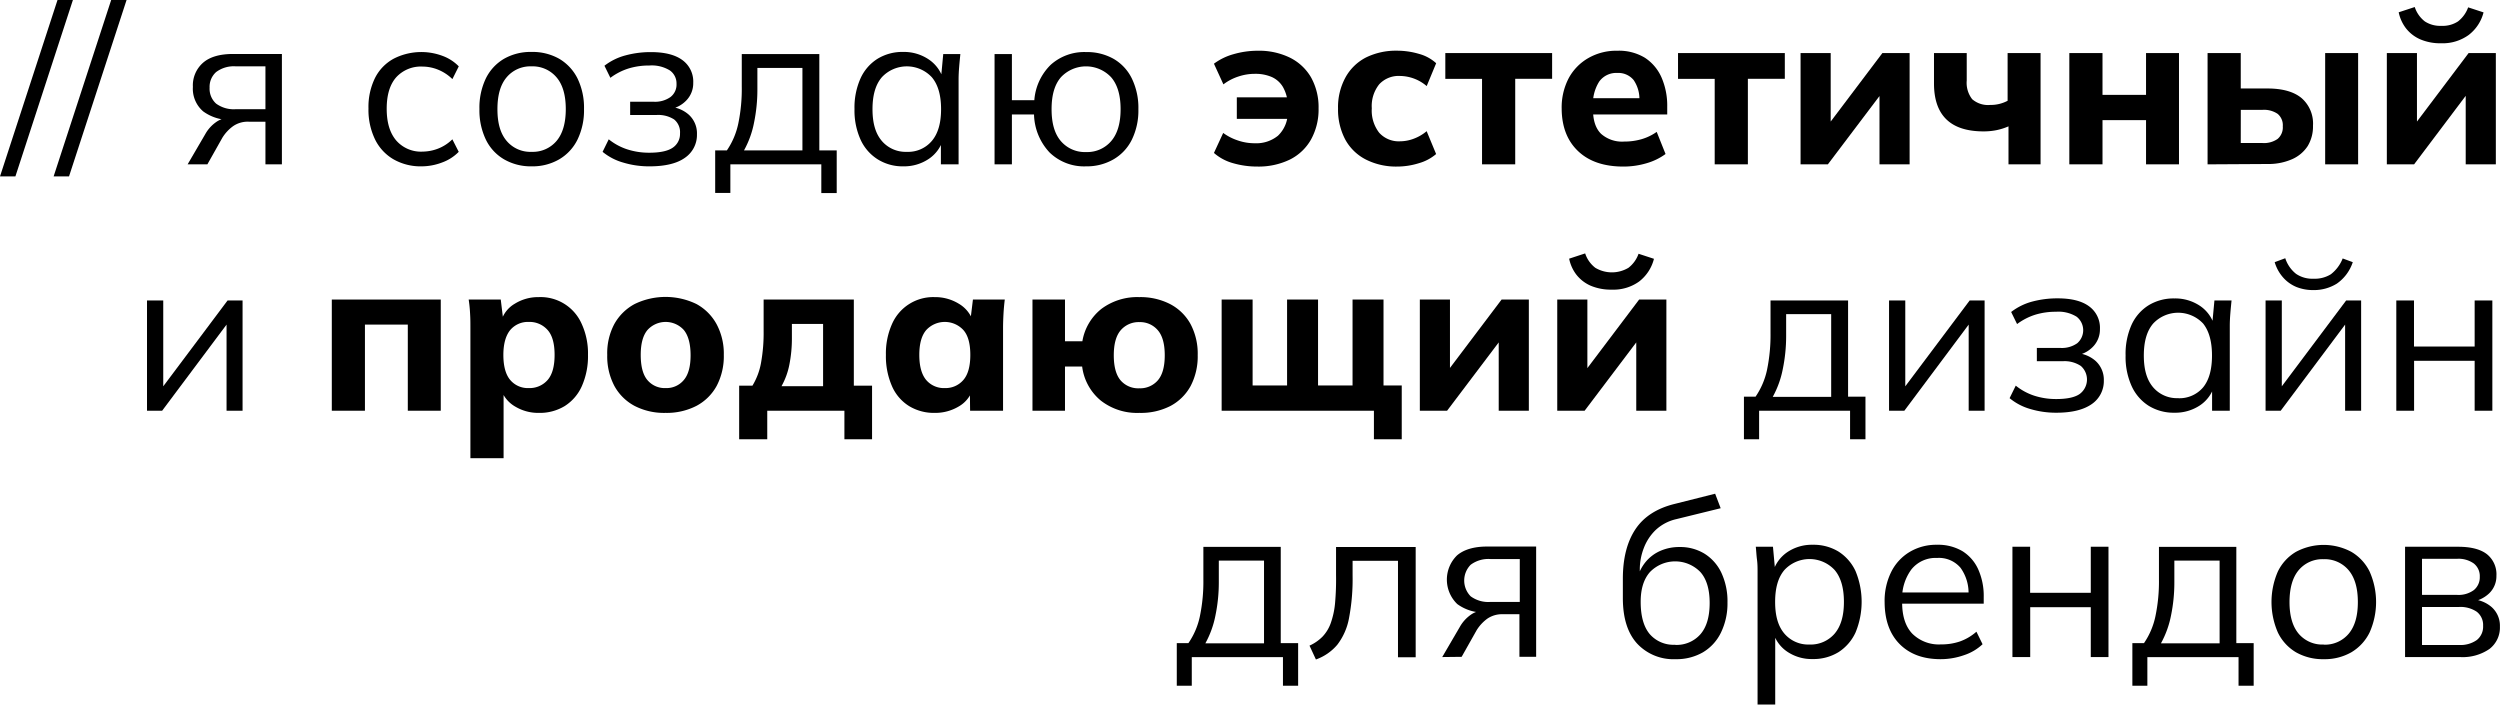
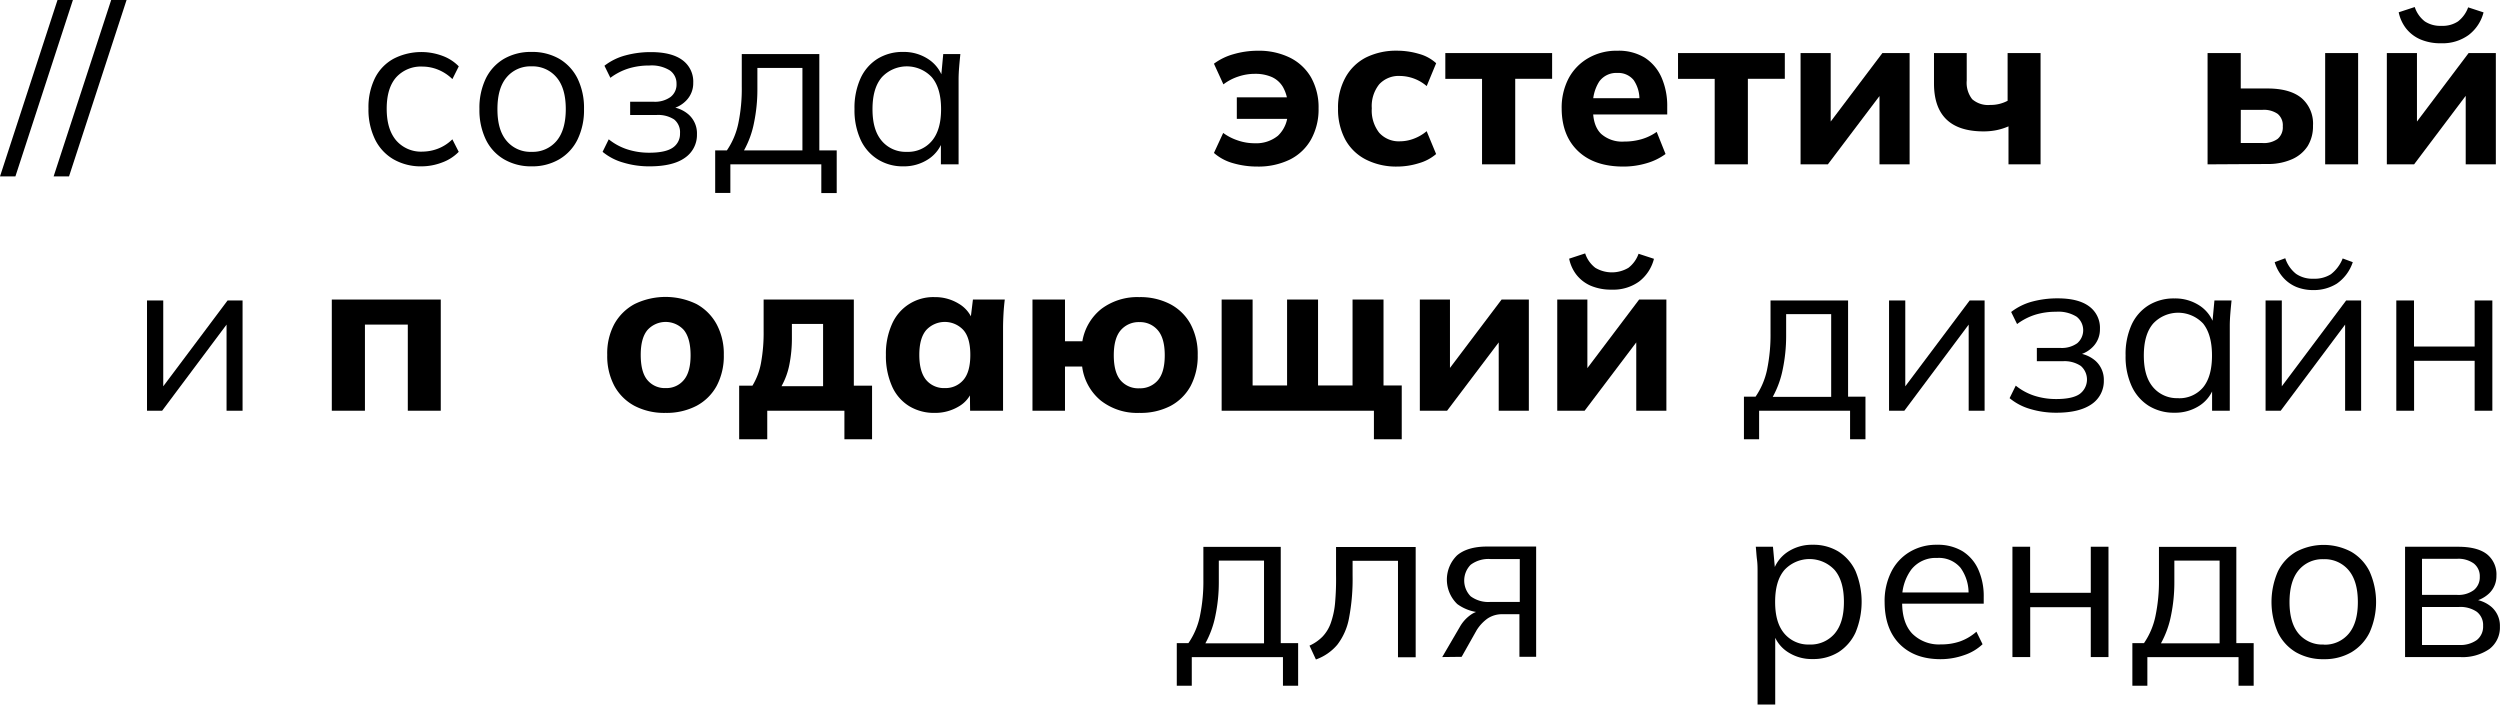
<svg xmlns="http://www.w3.org/2000/svg" viewBox="0 0 565.1 159.25">
  <g id="Слой_2" data-name="Слой 2">
    <g id="Слой_1-2" data-name="Слой 1">
      <path d="M3.48,39.88H0L13,0h3.48Z" />
      <path d="M15.6,39.88H12.12L25.13,0h3.48Z" />
-       <path d="M42.41,37.15l4-6.85a8.17,8.17,0,0,1,2.38-2.66,5.16,5.16,0,0,1,3-1h.7l0,.45a10.11,10.11,0,0,1-6.56-1.91,6.74,6.74,0,0,1-2.33-5.54,6.8,6.8,0,0,1,2.28-5.44q2.28-2,6.81-2H63.72V37.15H60V27.51H56.22a5.81,5.81,0,0,0-3.52,1,9.18,9.18,0,0,0-2.44,2.63l-3.38,6ZM53.34,24.68H60V15H53.34a6.63,6.63,0,0,0-4.49,1.29,4.46,4.46,0,0,0-1.47,3.53,4.51,4.51,0,0,0,1.47,3.6A6.74,6.74,0,0,0,53.34,24.68Z" />
      <path d="M95.31,37.6A12.35,12.35,0,0,1,88.93,36a10.55,10.55,0,0,1-4.17-4.52,15.32,15.32,0,0,1-1.47-6.95,14.85,14.85,0,0,1,1.49-6.93A10.15,10.15,0,0,1,89,13.26a13.71,13.71,0,0,1,11-.64A9.85,9.85,0,0,1,103.7,15l-1.44,2.88A10,10,0,0,0,99,15.74a9.47,9.47,0,0,0-3.45-.69,7.56,7.56,0,0,0-6,2.43c-1.43,1.63-2.14,4-2.14,7.1s.71,5.47,2.14,7.16a7.41,7.41,0,0,0,6,2.53,9.91,9.91,0,0,0,3.4-.65,9.41,9.41,0,0,0,3.3-2.13l1.44,2.83a10,10,0,0,1-3.82,2.43A13,13,0,0,1,95.31,37.6Z" />
      <path d="M120.19,37.6A12.07,12.07,0,0,1,113.91,36a10.4,10.4,0,0,1-4.1-4.47,15.31,15.31,0,0,1-1.44-6.88,15.28,15.28,0,0,1,1.44-6.9,10.52,10.52,0,0,1,4.1-4.45,12.08,12.08,0,0,1,6.23-1.56,12.23,12.23,0,0,1,6.29,1.56,10.69,10.69,0,0,1,4.12,4.45,15.15,15.15,0,0,1,1.46,6.9,15.18,15.18,0,0,1-1.46,6.88A10.57,10.57,0,0,1,126.43,36,12,12,0,0,1,120.19,37.6Zm0-3.28a7,7,0,0,0,5.61-2.46q2.08-2.46,2.09-7.18c0-3.18-.7-5.58-2.11-7.22A7.06,7.06,0,0,0,120.14,15a7,7,0,0,0-5.61,2.46c-1.39,1.64-2.09,4-2.09,7.22s.7,5.54,2.09,7.18A7,7,0,0,0,120.19,34.32Z" />
      <path d="M146.81,37.6a20.06,20.06,0,0,1-6-.87,12.76,12.76,0,0,1-4.6-2.41l1.39-2.83a13.17,13.17,0,0,0,4.15,2.26,16,16,0,0,0,5,.77q3.67,0,5.32-1.14a3.73,3.73,0,0,0,1.64-3.23A3.71,3.71,0,0,0,152.38,27,6.64,6.64,0,0,0,148.3,26h-5.86V23h5.37a6,6,0,0,0,3.75-1.07,3.54,3.54,0,0,0,1.36-3,3.58,3.58,0,0,0-1.49-3,7.78,7.78,0,0,0-4.67-1.12,15.64,15.64,0,0,0-4.69.67,13.67,13.67,0,0,0-4.1,2.11l-1.34-2.73a13.29,13.29,0,0,1,4.72-2.33,21.49,21.49,0,0,1,5.81-.75c3.11,0,5.48.61,7.1,1.81a6,6,0,0,1,2.44,5.14,5.58,5.58,0,0,1-1.59,4,6.62,6.62,0,0,1-4.22,2v-.59a7.15,7.15,0,0,1,4.81,1.79,5.7,5.7,0,0,1,1.84,4.42,6.25,6.25,0,0,1-2.71,5.31Q152.13,37.6,146.81,37.6Z" />
      <path d="M161.66,43.61V34h2.64a16.84,16.84,0,0,0,2.58-6.06,38.34,38.34,0,0,0,.79-8.34V12.22H185.2V34h3.93v9.64h-3.48V37.15H165.09v6.46ZM168.17,34h13.21V15.35H171.2v4.86a36.91,36.91,0,0,1-.77,7.58A21.18,21.18,0,0,1,168.17,34Z" />
      <path d="M204.18,37.6A10.59,10.59,0,0,1,198.37,36a10.28,10.28,0,0,1-3.85-4.44,16,16,0,0,1-1.37-6.91,16.13,16.13,0,0,1,1.37-6.95,10.17,10.17,0,0,1,3.85-4.42,10.75,10.75,0,0,1,5.81-1.54A10,10,0,0,1,210,13.48a8.08,8.08,0,0,1,3.26,4.65h-.6l.55-5.91h3.87c-.1,1-.19,1.93-.27,2.9s-.13,1.93-.13,2.86V37.15h-4V31.29h.55a8,8,0,0,1-3.28,4.62A10,10,0,0,1,204.18,37.6Zm.79-3.28a7,7,0,0,0,5.66-2.46q2.09-2.46,2.09-7.18c0-3.18-.7-5.58-2.09-7.22a7.72,7.72,0,0,0-11.3,0c-1.4,1.64-2.11,4-2.11,7.22s.71,5.54,2.11,7.18A7.06,7.06,0,0,0,205,34.32Z" />
-       <path d="M245.5,37.6a11.19,11.19,0,0,1-8.25-3.13,13,13,0,0,1-3.52-8.59h-5V37.15h-3.92V12.22h3.92V22.65h5.07a12.46,12.46,0,0,1,3.7-8,11.32,11.32,0,0,1,8-2.88,12.17,12.17,0,0,1,6.23,1.54,10.39,10.39,0,0,1,4.12,4.45,15.13,15.13,0,0,1,1.47,6.92,15,15,0,0,1-1.47,6.88A10.5,10.5,0,0,1,251.73,36,12,12,0,0,1,245.5,37.6Zm0-3.23a7.12,7.12,0,0,0,5.66-2.46c1.42-1.64,2.14-4.05,2.14-7.23s-.72-5.58-2.14-7.22a7.78,7.78,0,0,0-11.35,0c-1.41,1.64-2.11,4-2.11,7.22s.7,5.59,2.11,7.23A7.13,7.13,0,0,0,245.5,34.37Z" />
      <path d="M284.24,37.65a19.57,19.57,0,0,1-5.54-.77,11,11,0,0,1-4.3-2.31l2.09-4.52a11.9,11.9,0,0,0,3.35,1.71,11.61,11.61,0,0,0,3.75.62,7.77,7.77,0,0,0,5.29-1.71,7.22,7.22,0,0,0,2.21-5.19l.7,1.39H279.57V22h12.27l-.75,1.34A8.83,8.83,0,0,0,290,19.67a5.61,5.61,0,0,0-2.48-2.24,9.2,9.2,0,0,0-3.88-.74,11.61,11.61,0,0,0-3.75.62,11.28,11.28,0,0,0-3.35,1.76L274.4,14.4a13.48,13.48,0,0,1,4.45-2.16,19.54,19.54,0,0,1,5.44-.77,15.85,15.85,0,0,1,7.3,1.57,11.32,11.32,0,0,1,4.77,4.47,13.81,13.81,0,0,1,1.69,7,14,14,0,0,1-1.72,7.05,11.24,11.24,0,0,1-4.79,4.52A16.24,16.24,0,0,1,284.24,37.65Z" />
      <path d="M315.78,37.65a15.11,15.11,0,0,1-7-1.57,11,11,0,0,1-4.7-4.54,14.46,14.46,0,0,1-1.63-7,14,14,0,0,1,1.66-7A11.07,11.07,0,0,1,308.75,13a15.27,15.27,0,0,1,7-1.54,17.4,17.4,0,0,1,5,.72,9.36,9.36,0,0,1,3.88,2.11l-2.14,5.17a9.44,9.44,0,0,0-6-2.29,6,6,0,0,0-4.72,1.87,7.86,7.86,0,0,0-1.69,5.44A8.16,8.16,0,0,0,311.75,30a5.94,5.94,0,0,0,4.72,1.94,8.81,8.81,0,0,0,3.13-.6,9.71,9.71,0,0,0,2.88-1.69l2.14,5.17a10.32,10.32,0,0,1-3.93,2.08A16.58,16.58,0,0,1,315.78,37.65Z" />
      <path d="M335,37.15V17.83h-8.3V12h24.14v5.81h-8.34V37.15Z" />
      <path d="M366.93,37.65q-6.56,0-10.23-3.5T353,24.54a14.26,14.26,0,0,1,1.56-6.81A11.56,11.56,0,0,1,359,13.14a12.67,12.67,0,0,1,6.58-1.67,11.29,11.29,0,0,1,6.24,1.59,10.21,10.21,0,0,1,3.75,4.45,15.94,15.94,0,0,1,1.29,6.63v1.74H359.18V22.2H371.4l-.84.7a7.59,7.59,0,0,0-1.29-4.8,4.46,4.46,0,0,0-3.68-1.61,4.75,4.75,0,0,0-4.1,1.94A9.34,9.34,0,0,0,360.08,24v.74c0,2.49.61,4.32,1.84,5.52A7.16,7.16,0,0,0,367.13,32a14,14,0,0,0,3.9-.53,11.43,11.43,0,0,0,3.45-1.66l2,5a13.49,13.49,0,0,1-4.27,2.08A18.34,18.34,0,0,1,366.93,37.65Z" />
      <path d="M387.59,37.15V17.83H379.3V12h24.14v5.81h-8.35V37.15Z" />
      <path d="M407,37.15V12h6.81V29.65h-1.64L425.49,12h6.16V37.15h-6.81V19.47h1.69L413.17,37.15Z" />
      <path d="M454,37.15V28.56a13.73,13.73,0,0,1-2.76.87,14.66,14.66,0,0,1-2.85.27c-3.75,0-6.55-.9-8.42-2.71s-2.81-4.51-2.81-8.12V12h7.4v6.21a6,6,0,0,0,1.24,4.22,5.48,5.48,0,0,0,4.08,1.29,8.19,8.19,0,0,0,2.13-.25,8.4,8.4,0,0,0,1.79-.69V12h7.45V37.15Z" />
-       <path d="M467.75,37.15V12h7.5v9.44h9.84V12h7.45V37.15h-7.45v-10h-9.84v10Z" />
      <path d="M499,37.15V12h7.5v8h6q5.12,0,7.73,2.16a7.61,7.61,0,0,1,2.6,6.23A8.54,8.54,0,0,1,521.64,33a8.06,8.06,0,0,1-3.57,3,13.23,13.23,0,0,1-5.52,1.07Zm7.5-4.82h4.92a5.36,5.36,0,0,0,3.4-.92A3.39,3.39,0,0,0,516,28.56a3.33,3.33,0,0,0-1.17-2.83,5.49,5.49,0,0,0-3.4-.9h-4.92Zm19.08,4.82V12h7.45V37.15Z" />
      <path d="M539.52,37.15V12h6.81V29.65h-1.64L558,12h6.16V37.15h-6.81V19.47H559L545.68,37.15ZM551.84,9.78a11.51,11.51,0,0,1-4.77-.89,8.35,8.35,0,0,1-3.2-2.46,8.92,8.92,0,0,1-1.67-3.65l3.63-1.19a6.73,6.73,0,0,0,2.28,3.25,6.32,6.32,0,0,0,3.73,1,6.3,6.3,0,0,0,3.77-1,7,7,0,0,0,2.29-3.18l3.48,1.14A9.3,9.3,0,0,1,558,7.92,10,10,0,0,1,551.84,9.78Z" />
      <path d="M33.23,92.84V67.91H36.9v21.2H35.56l15.89-21.2h3.38V92.84H51.21V71.58h1.34L36.65,92.84Z" />
      <path d="M75,92.84V67.71H99.63V92.84H92.18V73.37H82.49V92.84Z" />
-       <path d="M106.33,103.57V74.21c0-1.09,0-2.18-.07-3.28a31.07,31.07,0,0,0-.32-3.22h7.25l.59,4.86h-.49a6.72,6.72,0,0,1,3.08-3.92,10,10,0,0,1,5.41-1.49,10.14,10.14,0,0,1,9.71,6.06,16,16,0,0,1,1.42,7,16.68,16.68,0,0,1-1.39,7.06,10.21,10.21,0,0,1-3.88,4.51,10.85,10.85,0,0,1-5.86,1.54,10.12,10.12,0,0,1-5.29-1.41,7.13,7.13,0,0,1-3.2-3.8h.54v15.45ZM119.5,87.72a5.4,5.4,0,0,0,4.27-1.81q1.59-1.81,1.59-5.69t-1.59-5.64a5.43,5.43,0,0,0-4.27-1.81,5.22,5.22,0,0,0-4.15,1.81c-1,1.21-1.57,3.09-1.57,5.64s.53,4.48,1.57,5.69A5.19,5.19,0,0,0,119.5,87.72Z" />
      <path d="M150.44,93.33a14.53,14.53,0,0,1-7-1.58,11.18,11.18,0,0,1-4.57-4.52,14.3,14.3,0,0,1-1.61-7,14,14,0,0,1,1.61-7,11.44,11.44,0,0,1,4.57-4.5,16,16,0,0,1,14,0A11.37,11.37,0,0,1,162,73.32a14.13,14.13,0,0,1,1.61,6.9,14.41,14.41,0,0,1-1.61,7,11.18,11.18,0,0,1-4.57,4.52A14.65,14.65,0,0,1,150.44,93.33Zm.05-5.61a5.07,5.07,0,0,0,4.07-1.81q1.55-1.81,1.54-5.64t-1.54-5.69a5.54,5.54,0,0,0-8.19,0q-1.55,1.82-1.54,5.69t1.51,5.64A5.11,5.11,0,0,0,150.49,87.72Z" />
      <path d="M167.08,99.29V87.18h3a15.06,15.06,0,0,0,1.93-5.1,37.78,37.78,0,0,0,.6-7.37v-7H193V87.18h4.12V99.29h-6.25V92.84H173.43v6.45Zm9.58-12h9.39V73.22H179v3.33a30.16,30.16,0,0,1-.57,5.86A16.34,16.34,0,0,1,176.66,87.28Z" />
      <path d="M211.28,93.33a10.8,10.8,0,0,1-5.79-1.54,10,10,0,0,1-3.87-4.51,16.84,16.84,0,0,1-1.37-7.06,16.3,16.3,0,0,1,1.39-7,10.16,10.16,0,0,1,9.64-6.06,10.17,10.17,0,0,1,5.44,1.49,7.18,7.18,0,0,1,3.2,3.92h-.59l.59-4.86h7.2c-.13,1.06-.23,2.13-.29,3.22s-.1,2.19-.1,3.28V92.84h-7.45l-.05-4.72h.59a6.88,6.88,0,0,1-3.18,3.8A10.32,10.32,0,0,1,211.28,93.33Zm2.28-5.61a5.28,5.28,0,0,0,4.18-1.81q1.59-1.81,1.59-5.69t-1.59-5.64a5.72,5.72,0,0,0-8.35,0q-1.59,1.82-1.59,5.64t1.57,5.69A5.24,5.24,0,0,0,213.56,87.72Z" />
      <path d="M257.52,93.33a13.3,13.3,0,0,1-8.69-2.78,11.88,11.88,0,0,1-4.22-7.7h-3.88v10h-7.35V67.71h7.35v9.43h3.93A11.83,11.83,0,0,1,249,69.79a13.54,13.54,0,0,1,8.52-2.63,14.64,14.64,0,0,1,7,1.59,11.13,11.13,0,0,1,4.6,4.52,14.25,14.25,0,0,1,1.61,7,14.41,14.41,0,0,1-1.61,7,11.13,11.13,0,0,1-4.6,4.52A14.64,14.64,0,0,1,257.52,93.33Zm0-5.56A5.27,5.27,0,0,0,261.69,86q1.59-1.81,1.59-5.69t-1.59-5.69a5.24,5.24,0,0,0-4.12-1.81,5.35,5.35,0,0,0-4.22,1.81q-1.59,1.82-1.59,5.69T253.32,86A5.25,5.25,0,0,0,257.52,87.77Z" />
      <path d="M310.56,99.29V92.84H276.14V67.71h7V87.13h7.79V67.71h7V87.13h7.8V67.71h7V87.13h4.12V99.29Z" />
      <path d="M320.94,92.84V67.71h6.81V85.34h-1.64l13.31-17.63h6.16V92.84h-6.81V75.16h1.69L327.1,92.84Z" />
      <path d="M352,92.84V67.71h6.81V85.34H357.2l13.31-17.63h6.16V92.84h-6.81V75.16h1.69L358.19,92.84Zm12.32-27.37a11.7,11.7,0,0,1-4.77-.89,8.35,8.35,0,0,1-3.2-2.46,8.78,8.78,0,0,1-1.66-3.65l3.62-1.19a6.75,6.75,0,0,0,2.29,3.25,7.31,7.31,0,0,0,7.5,0,6.88,6.88,0,0,0,2.28-3.17l3.48,1.14a9.33,9.33,0,0,1-3.36,5.14A9.94,9.94,0,0,1,364.35,65.47Z" />
      <path d="M394.2,99.29V89.66h2.63a17,17,0,0,0,2.59-6.06,39,39,0,0,0,.79-8.34V67.91h17.53V89.66h3.93v9.63h-3.48V92.84H397.63v6.45Zm6.51-9.58h13.21V71H403.74V75.9a36.91,36.91,0,0,1-.77,7.58A21.46,21.46,0,0,1,400.71,89.71Z" />
      <path d="M427,92.84V67.91h3.67v21.2h-1.34l15.9-21.2h3.37V92.84H445V71.58h1.34L430.46,92.84Z" />
      <path d="M464.82,93.29a20.11,20.11,0,0,1-6-.87A12.79,12.79,0,0,1,454.25,90l1.39-2.83a13.21,13.21,0,0,0,4.14,2.26,16,16,0,0,0,5,.77c2.45,0,4.23-.38,5.32-1.15a4.07,4.07,0,0,0,.25-6.33,6.64,6.64,0,0,0-4.08-1.07h-5.86v-3h5.37a6,6,0,0,0,3.75-1.06,3.88,3.88,0,0,0-.13-6,7.76,7.76,0,0,0-4.66-1.12,15.7,15.7,0,0,0-4.7.67,13.79,13.79,0,0,0-4.1,2.11l-1.34-2.73a13.48,13.48,0,0,1,4.72-2.34,22,22,0,0,1,5.81-.74q4.66,0,7.1,1.81a6,6,0,0,1,2.44,5.14,5.58,5.58,0,0,1-1.59,4,6.67,6.67,0,0,1-4.22,2v-.59a7.24,7.24,0,0,1,4.82,1.78A5.74,5.74,0,0,1,475.55,86a6.29,6.29,0,0,1-2.7,5.32C471,92.62,468.37,93.29,464.82,93.29Z" />
      <path d="M491.5,93.29a10.74,10.74,0,0,1-5.82-1.57,10.32,10.32,0,0,1-3.84-4.44,15.89,15.89,0,0,1-1.37-6.91,16,16,0,0,1,1.37-7A10.16,10.16,0,0,1,485.68,69a10.81,10.81,0,0,1,5.82-1.54,10,10,0,0,1,5.83,1.71,8,8,0,0,1,3.25,4.65H500l.55-5.91h3.87c-.1,1-.19,1.92-.27,2.9s-.13,1.93-.13,2.86V92.84h-4V87h.55a8,8,0,0,1-3.28,4.62A10.06,10.06,0,0,1,491.5,93.29Zm.79-3.28A7,7,0,0,0,498,87.55Q500,85.09,500,80.37T498,73.14a7.74,7.74,0,0,0-11.3,0c-1.4,1.64-2.11,4-2.11,7.23s.71,5.54,2.11,7.18A7.06,7.06,0,0,0,492.29,90Z" />
      <path d="M512.11,92.84V67.91h3.67v21.2h-1.34l15.89-21.2h3.38V92.84h-3.62V71.58h1.34l-15.9,21.26Zm10.77-27.27a10.15,10.15,0,0,1-3.77-.69,8.17,8.17,0,0,1-3-2.12,9.08,9.08,0,0,1-1.94-3.5l2.39-.89A7.42,7.42,0,0,0,519,61.9,6.5,6.5,0,0,0,522.93,63a6.92,6.92,0,0,0,3.93-1,8.38,8.38,0,0,0,2.68-3.58l2.28.84a9.53,9.53,0,0,1-3.6,4.85A9.81,9.81,0,0,1,522.88,65.57Z" />
      <path d="M541.66,92.84V67.91h4V78.33h13.71V67.91h4V92.84h-4V81.56H545.68V92.84Z" />
      <path d="M266,155v-9.63h2.63a16.68,16.68,0,0,0,2.59-6.06,38.44,38.44,0,0,0,.79-8.35v-7.35H289.5v21.76h3.93V155H290v-6.46H269.39V155Zm6.51-9.58h13.21V126.72H275.5v4.87a36.81,36.81,0,0,1-.77,7.57A21.53,21.53,0,0,1,272.47,145.4Z" />
      <path d="M297.45,149.07,296,145.94a9.84,9.84,0,0,0,2.91-2,8.61,8.61,0,0,0,1.86-3,18.6,18.6,0,0,0,1-4.52A60.42,60.42,0,0,0,302,130v-6.36h18v24.93h-4V126.77H305.74v3.33a47.1,47.1,0,0,1-.81,9.63,14,14,0,0,1-2.64,6A11.24,11.24,0,0,1,297.45,149.07Z" />
      <path d="M326,148.52l4-6.85a8.3,8.3,0,0,1,2.39-2.66,5.15,5.15,0,0,1,3-1H336l-.05.44a10.08,10.08,0,0,1-6.55-1.91,7.67,7.67,0,0,1-.05-11c1.52-1.3,3.79-2,6.8-2h11.08v24.93h-3.78v-9.63h-3.72a5.9,5.9,0,0,0-3.53,1,9.28,9.28,0,0,0-2.43,2.63l-3.38,6Zm10.93-12.46h6.6v-9.69h-6.6a6.68,6.68,0,0,0-4.5,1.29,5.08,5.08,0,0,0,0,7.13A6.73,6.73,0,0,0,336.89,136.06Z" />
-       <path d="M378.75,149a11.2,11.2,0,0,1-8.69-3.52c-2.15-2.36-3.23-5.78-3.23-10.29v-4.37q0-6.9,2.83-11.17t8.94-5.76l9.09-2.29,1.25,3.28-10.09,2.48a10.09,10.09,0,0,0-4.57,2.41,11.12,11.12,0,0,0-2.7,4.08,13.44,13.44,0,0,0-.92,5v2h-.6a9.93,9.93,0,0,1,1.94-3.85,8.94,8.94,0,0,1,3.3-2.48,10.63,10.63,0,0,1,4.35-.87,10.49,10.49,0,0,1,5.66,1.52,10.22,10.22,0,0,1,3.8,4.32,15.24,15.24,0,0,1,1.37,6.73A15,15,0,0,1,389,143a10.51,10.51,0,0,1-4.07,4.45A11.93,11.93,0,0,1,378.75,149Zm-.1-3.23a7.16,7.16,0,0,0,5.72-2.41q2.08-2.4,2.08-7.07c0-3.08-.7-5.43-2.11-7a7.94,7.94,0,0,0-11.37,0q-2.12,2.38-2.11,6.76c0,3.24.69,5.69,2.08,7.32A7.1,7.1,0,0,0,378.65,145.74Z" />
      <path d="M397.28,159.25v-29.9c0-.92,0-1.88-.13-2.85s-.17-2-.27-2.91h3.88l.54,5.91h-.59a8.09,8.09,0,0,1,3.22-4.64,9.88,9.88,0,0,1,5.82-1.72,10.81,10.81,0,0,1,5.83,1.54,10.43,10.43,0,0,1,3.85,4.42,18.15,18.15,0,0,1,0,13.86,10.5,10.5,0,0,1-3.85,4.45,10.8,10.8,0,0,1-5.86,1.56,9.86,9.86,0,0,1-5.77-1.69,7.9,7.9,0,0,1-3.22-4.62h.54v16.59ZM409,145.69a7.15,7.15,0,0,0,5.69-2.45c1.4-1.64,2.11-4,2.11-7.18s-.71-5.59-2.11-7.23a7.75,7.75,0,0,0-11.33,0c-1.4,1.64-2.11,4-2.11,7.23s.71,5.54,2.11,7.18A7.09,7.09,0,0,0,409,145.69Z" />
      <path d="M438.65,149q-5.86,0-9.24-3.4T426,136.11a14.7,14.7,0,0,1,1.49-6.83,10.92,10.92,0,0,1,4.17-4.52,11.68,11.68,0,0,1,6.16-1.62,10.8,10.8,0,0,1,5.76,1.44,9.36,9.36,0,0,1,3.57,4.1,14.7,14.7,0,0,1,1.25,6.29v1.49H429.11v-2.54H445.8l-.84.65a9.71,9.71,0,0,0-1.79-6.21,6.39,6.39,0,0,0-5.31-2.24,7,7,0,0,0-5.82,2.61,10.94,10.94,0,0,0-2.08,7v.45q0,4.66,2.31,7.07a8.54,8.54,0,0,0,6.48,2.41A12.84,12.84,0,0,0,443,145a11.39,11.39,0,0,0,3.75-2.21l1.39,2.83a11.14,11.14,0,0,1-4.15,2.46A16,16,0,0,1,438.65,149Z" />
      <path d="M454.89,148.52V123.59h4V134h13.71V123.59h4v24.93h-4V137.25H458.91v11.27Z" />
      <path d="M482,155v-9.63h2.63a16.84,16.84,0,0,0,2.58-6.06,38.39,38.39,0,0,0,.8-8.35v-7.35H505.5v21.76h3.92V155H506v-6.46H485.39V155Zm6.51-9.58h13.21V126.72H491.49v4.87a36.81,36.81,0,0,1-.76,7.57A21.53,21.53,0,0,1,488.47,145.4Z" />
      <path d="M525.27,149a12.23,12.23,0,0,1-6.29-1.56,10.49,10.49,0,0,1-4.09-4.47,17.23,17.23,0,0,1,0-13.79,10.41,10.41,0,0,1,4.09-4.44,13.27,13.27,0,0,1,12.52,0,10.54,10.54,0,0,1,4.12,4.44,16.91,16.91,0,0,1,0,13.79,10.62,10.62,0,0,1-4.12,4.47A12.08,12.08,0,0,1,525.27,149Zm0-3.28a7,7,0,0,0,5.61-2.45c1.39-1.64,2.09-4,2.09-7.18s-.71-5.59-2.11-7.23a7.06,7.06,0,0,0-5.64-2.46,7,7,0,0,0-5.61,2.46q-2.08,2.46-2.09,7.23c0,3.14.7,5.54,2.09,7.18A7,7,0,0,0,525.27,145.69Z" />
      <path d="M543.64,148.52V123.59h12q4.32,0,6.49,1.67a5.8,5.8,0,0,1,2.16,4.89,5.36,5.36,0,0,1-1.67,4,7.16,7.16,0,0,1-4.29,1.91v-.6a7.33,7.33,0,0,1,4.91,1.79,5.65,5.65,0,0,1,1.84,4.37,6.09,6.09,0,0,1-2.36,5.07,10.68,10.68,0,0,1-6.68,1.83Zm3.83-14.05h7.95a5.86,5.86,0,0,0,3.77-1.09,3.71,3.71,0,0,0,1.34-3,3.63,3.63,0,0,0-1.34-3,5.92,5.92,0,0,0-3.77-1.07h-7.95Zm0,11.32h8.39a6.36,6.36,0,0,0,4-1.12,3.84,3.84,0,0,0,1.42-3.2,3.79,3.79,0,0,0-1.42-3.18,6.55,6.55,0,0,0-4-1.09h-8.39Z" />
    </g>
  </g>
</svg>